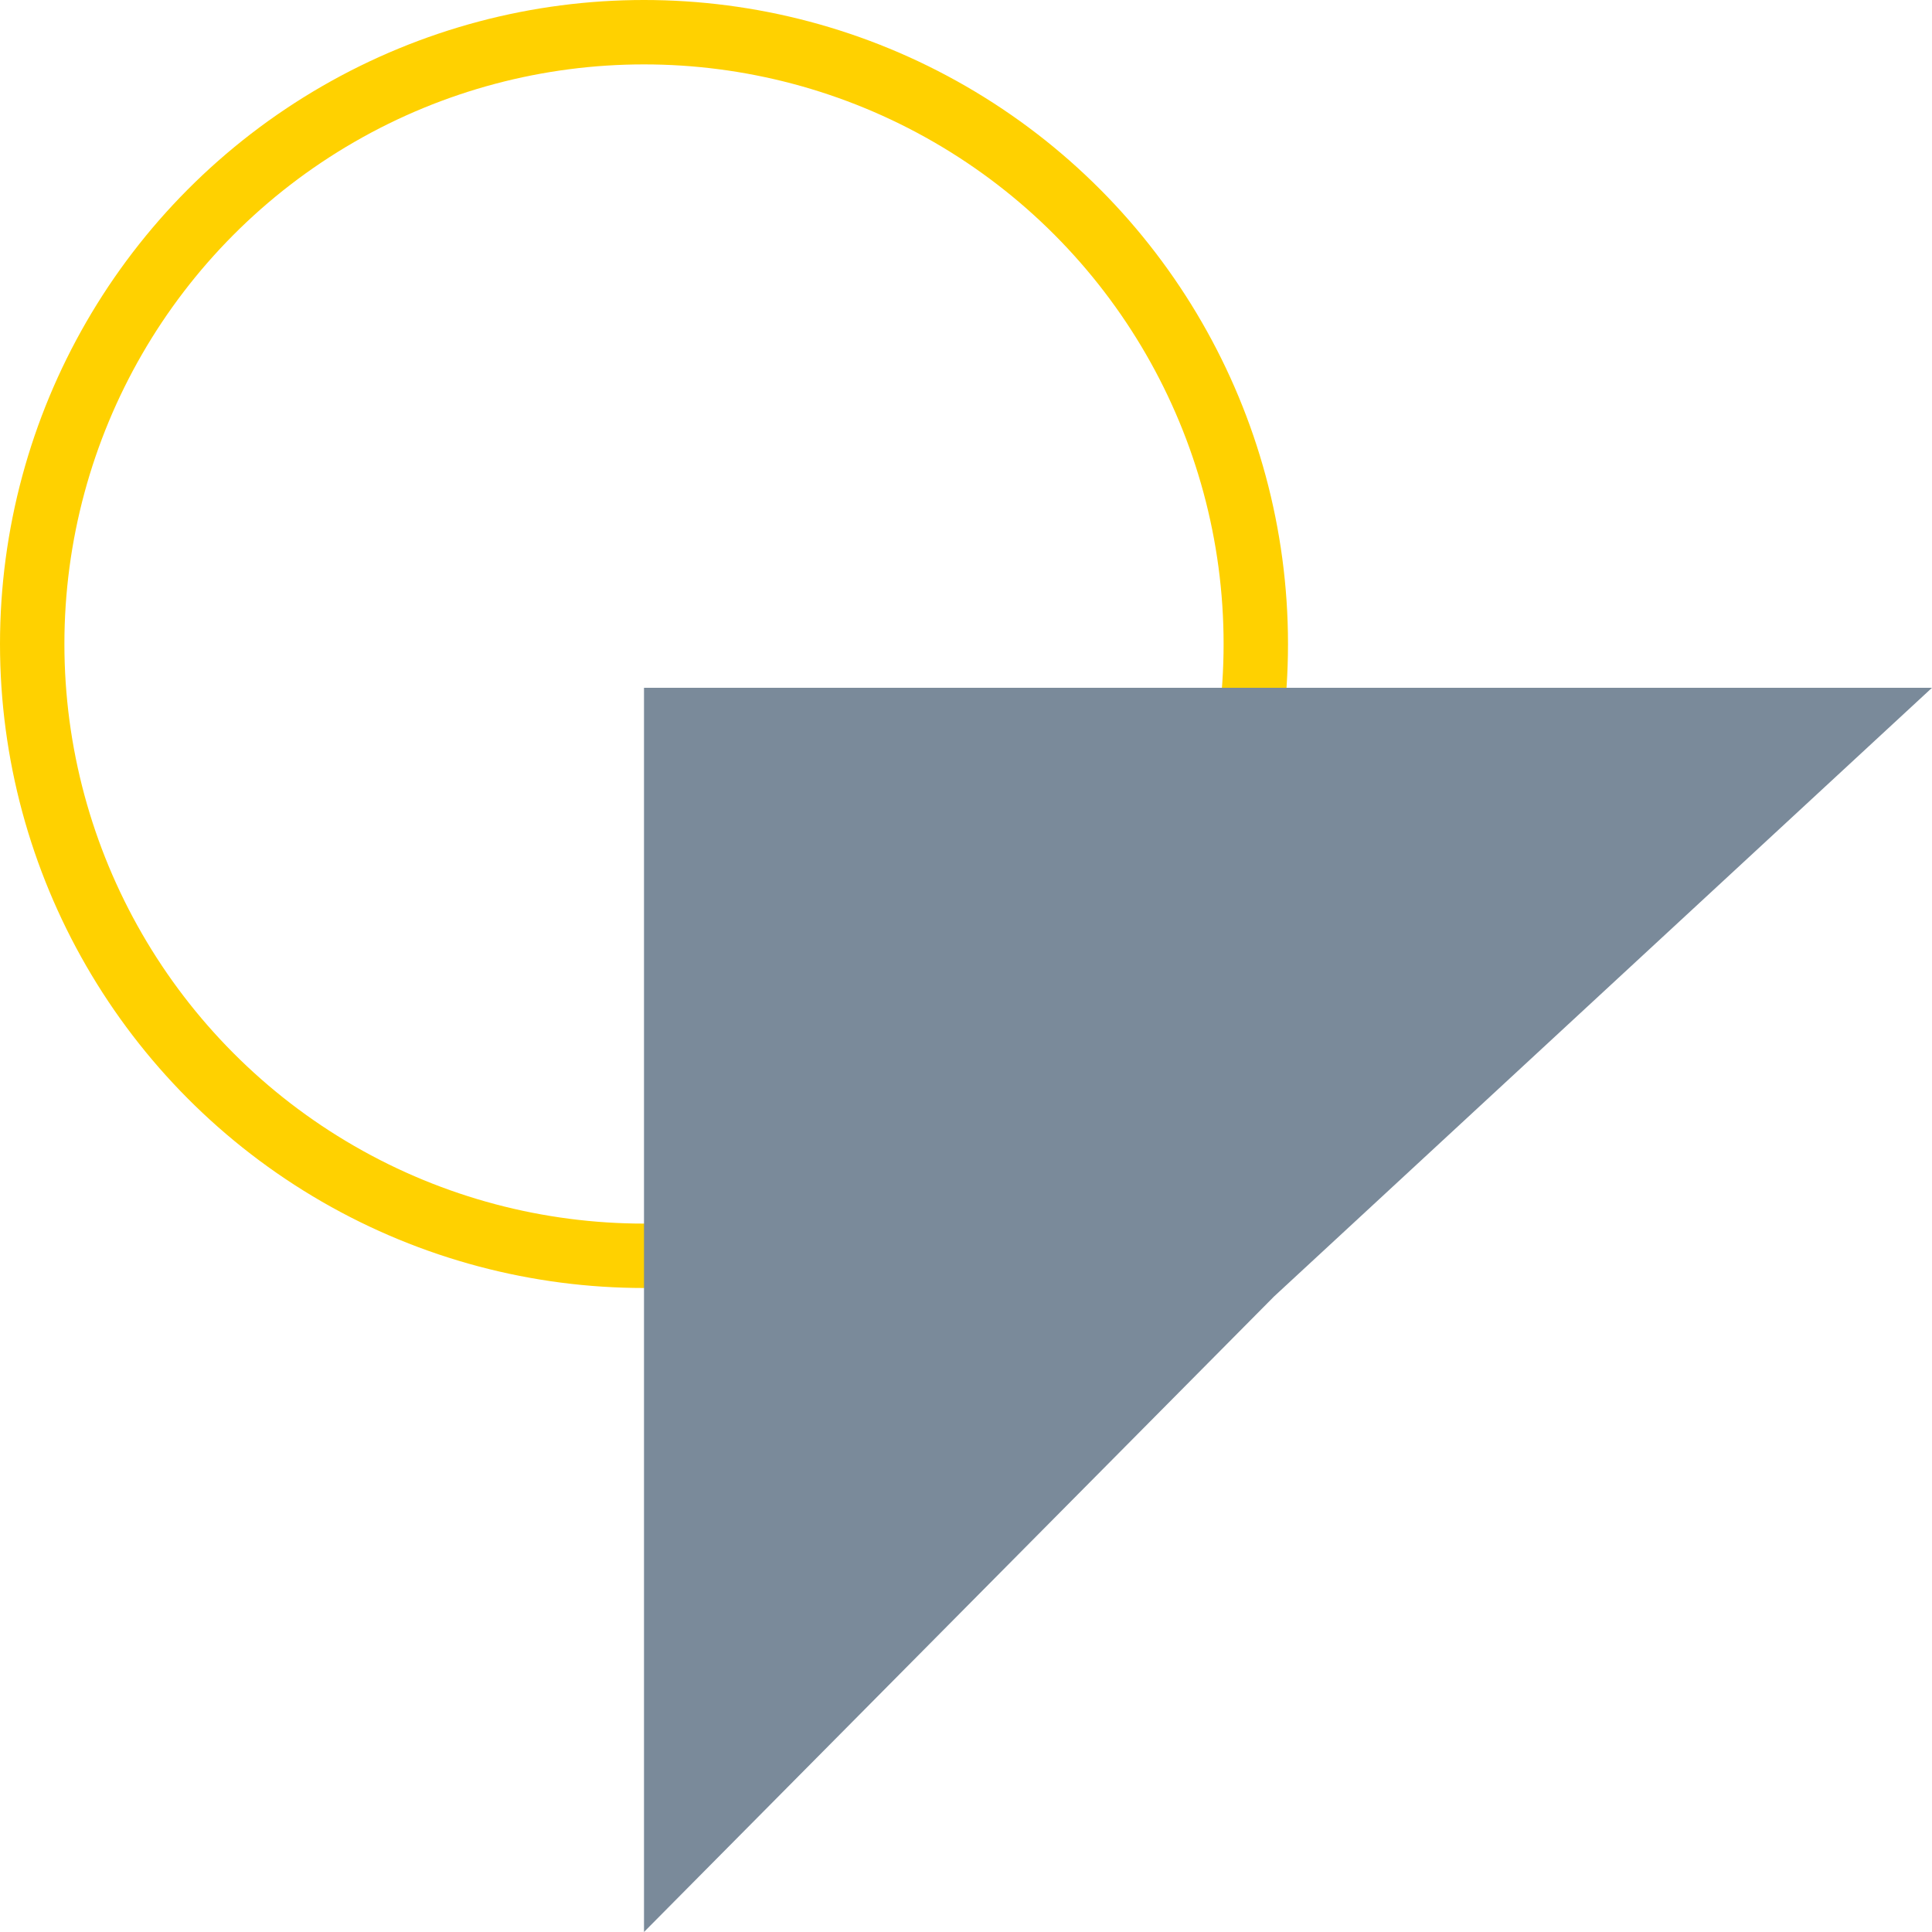
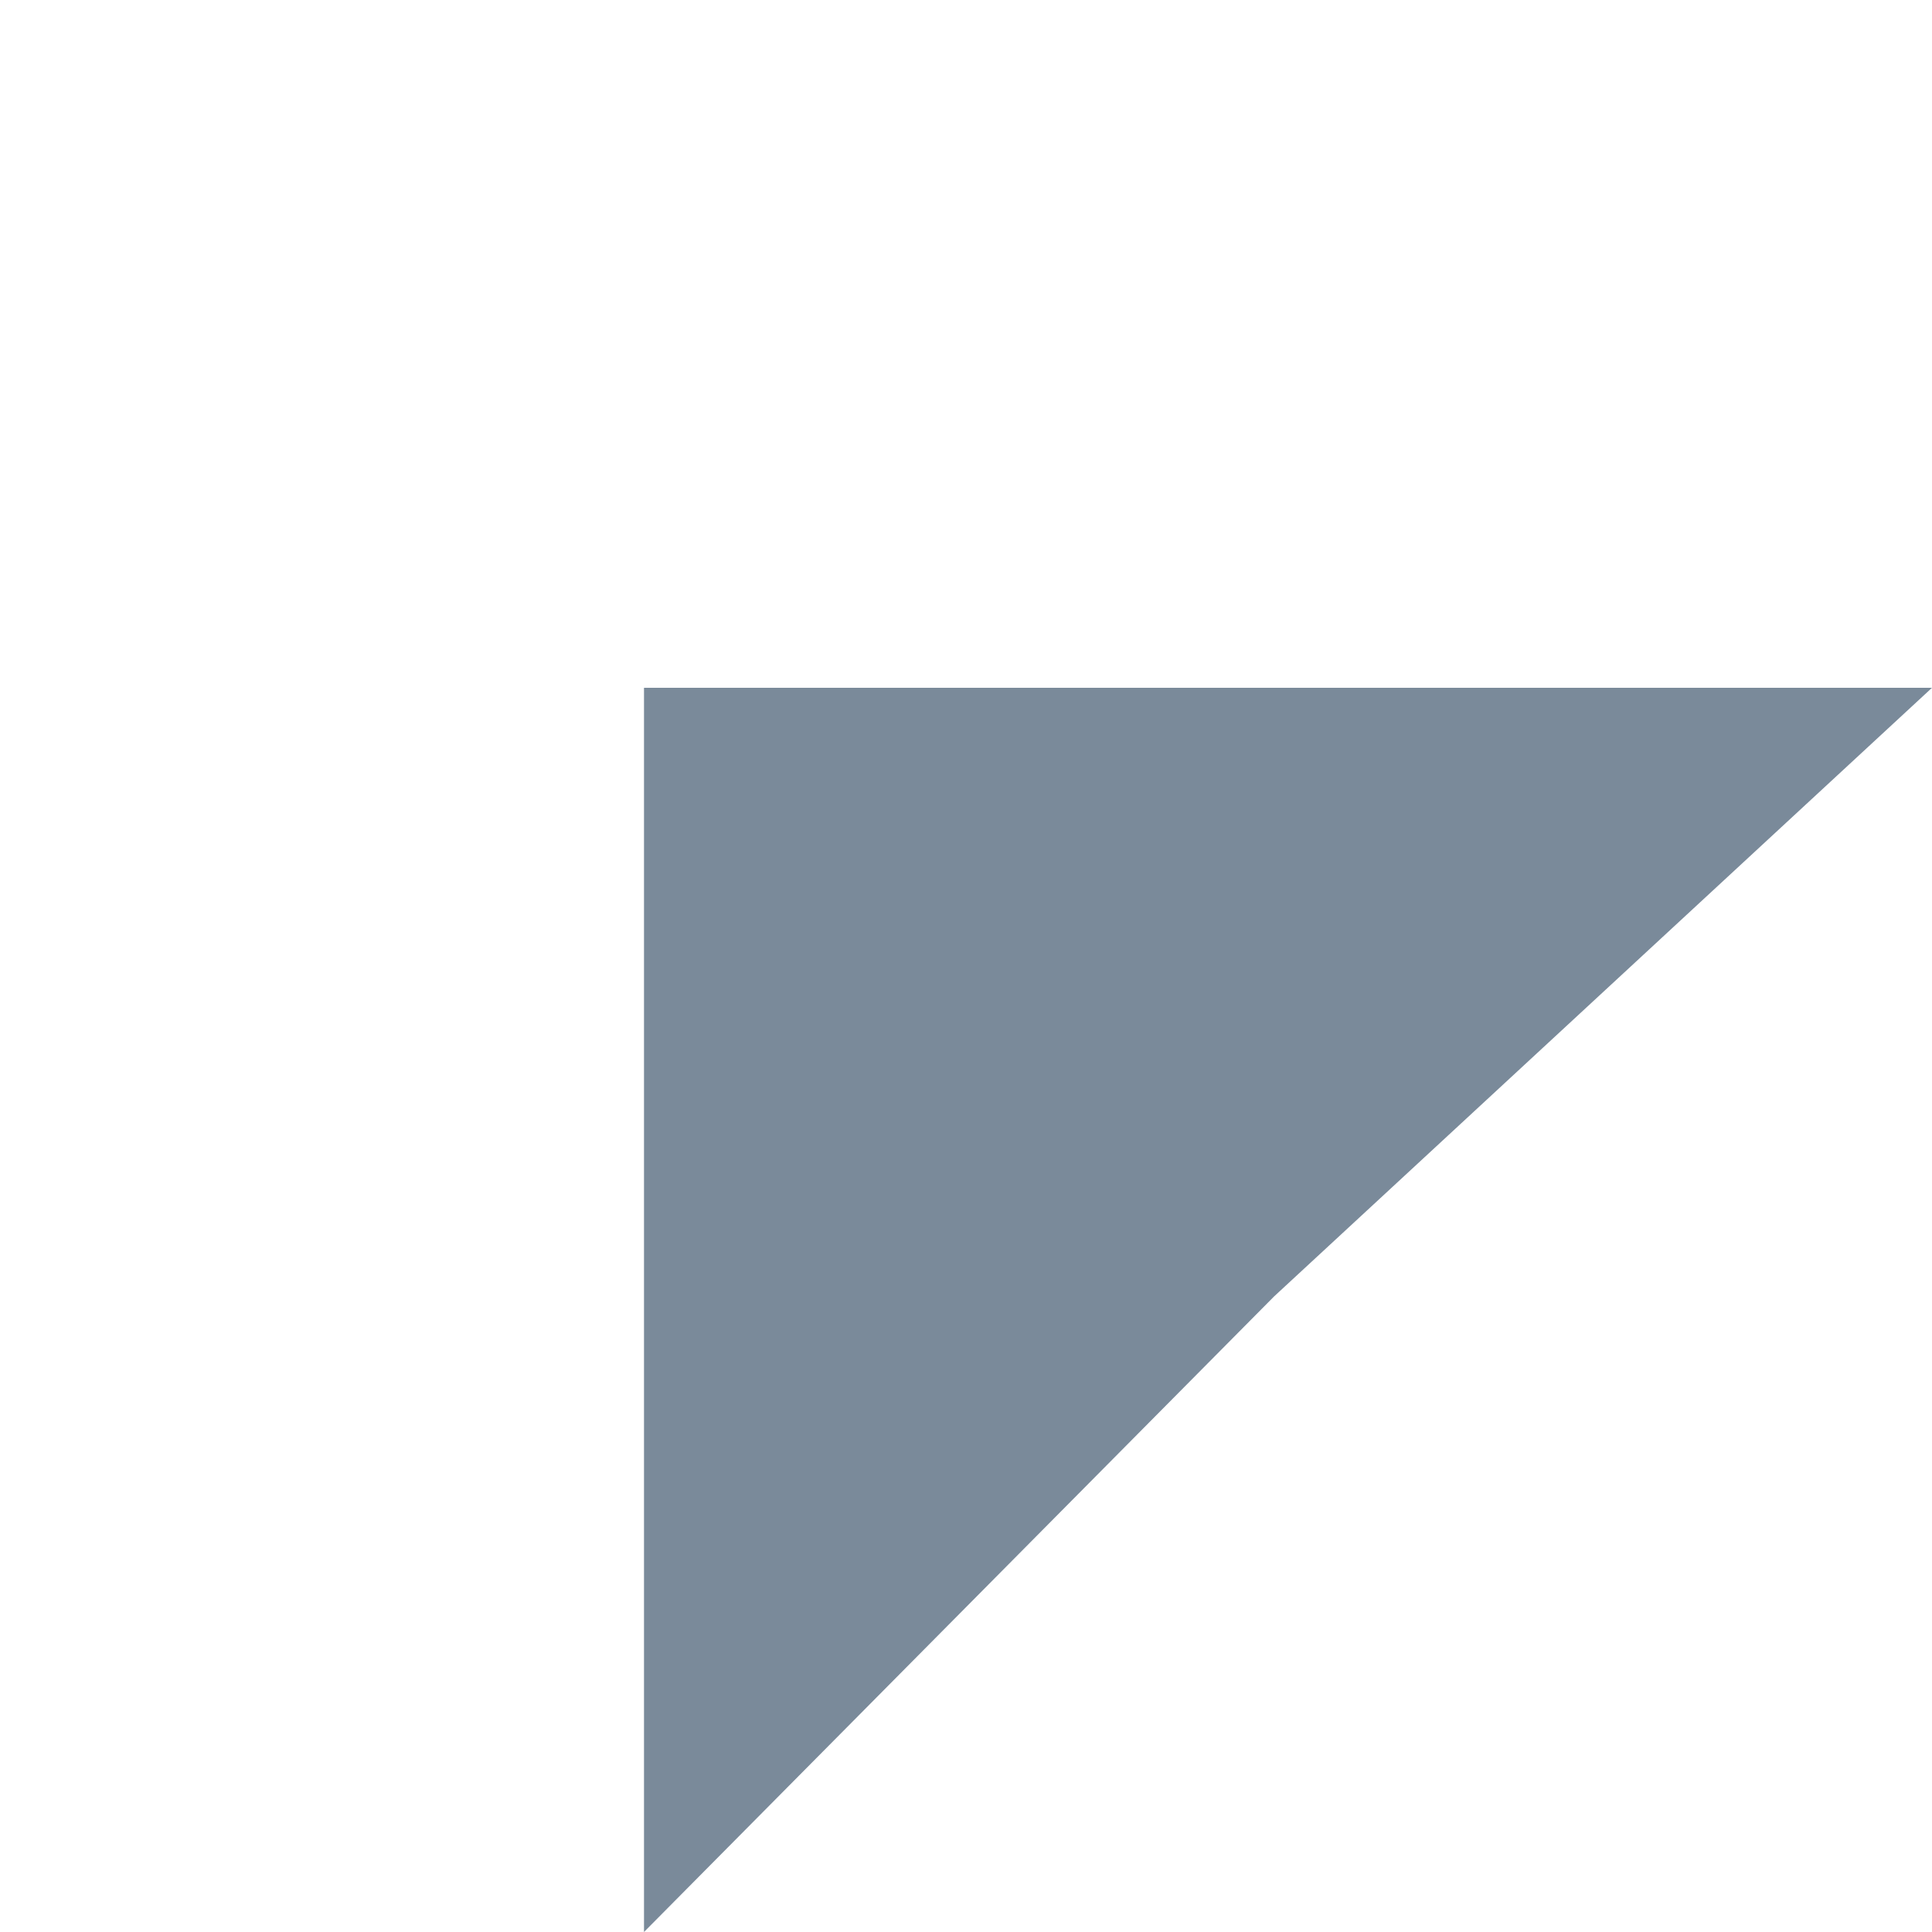
<svg xmlns="http://www.w3.org/2000/svg" width="60" height="60" fill="none">
-   <circle cx="20" cy="20" r="19" stroke="#FFD100" stroke-width="2" />
-   <path fill="#7A8A9A" d="m60 21.36-20.43 18.9L20 60V21.36h40Z" />
+   <path fill="#7A8A9A" d="m60 21.36-20.43 18.9L20 60V21.36h40" />
</svg>